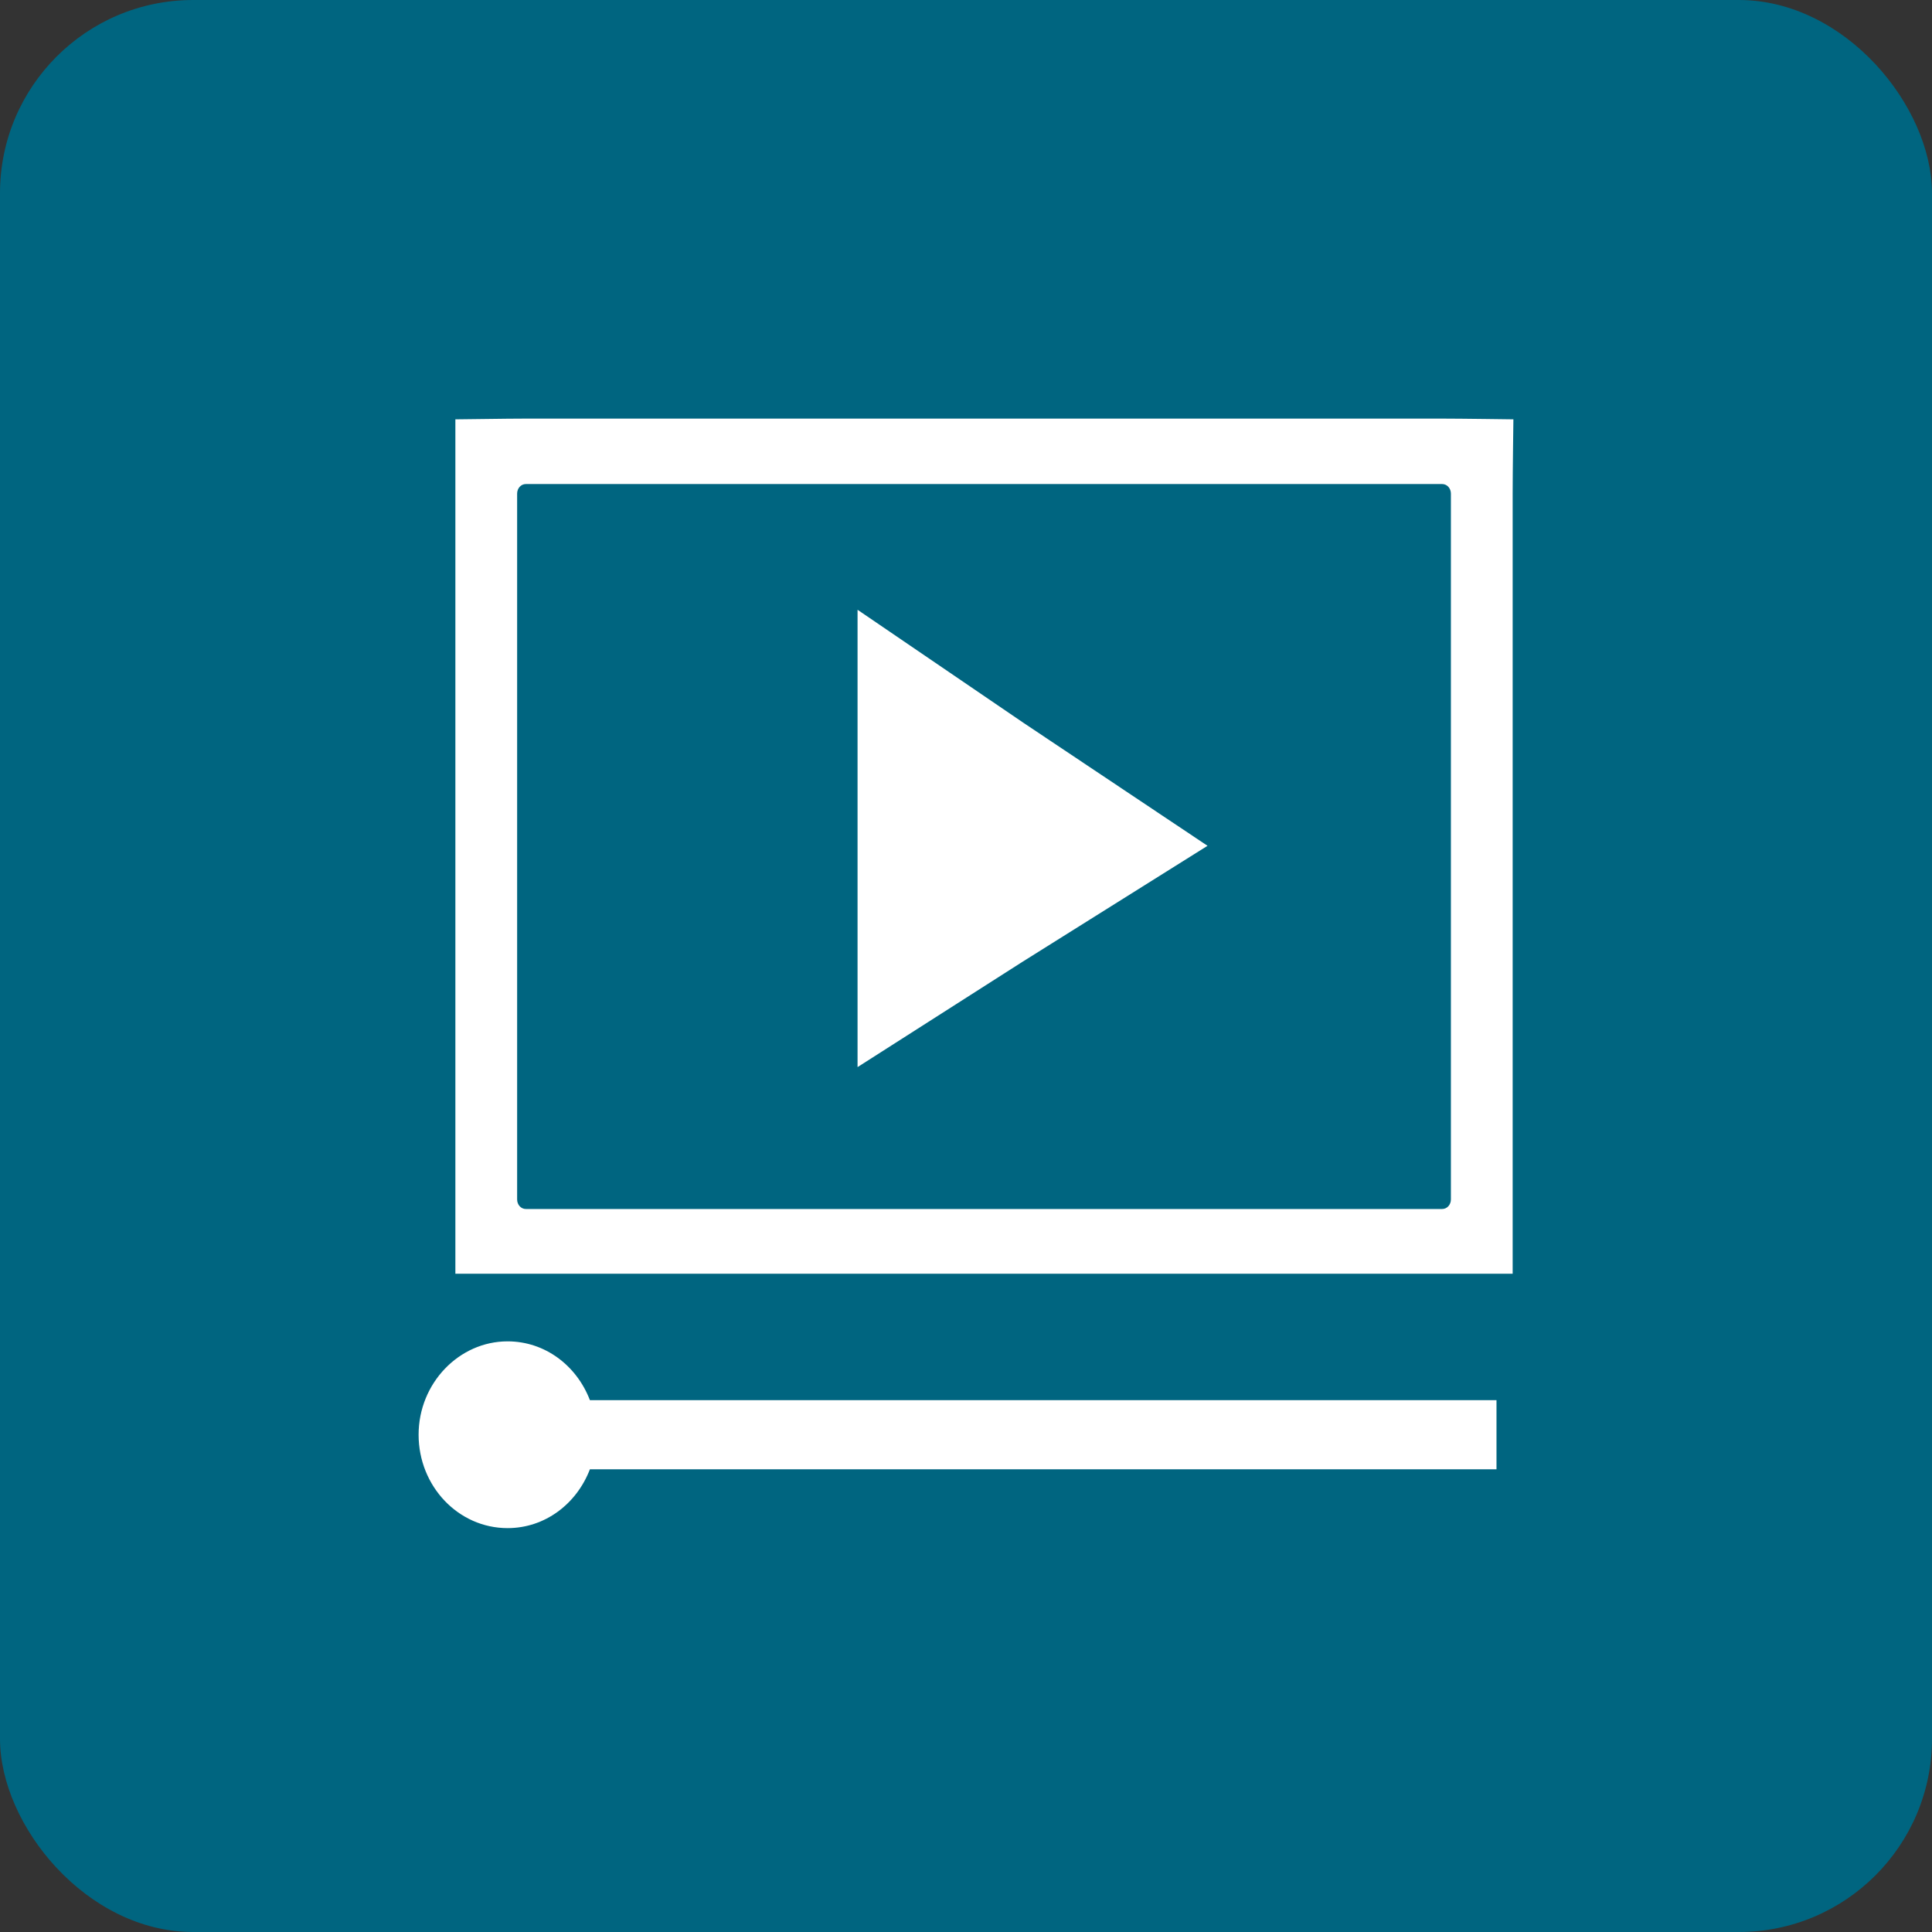
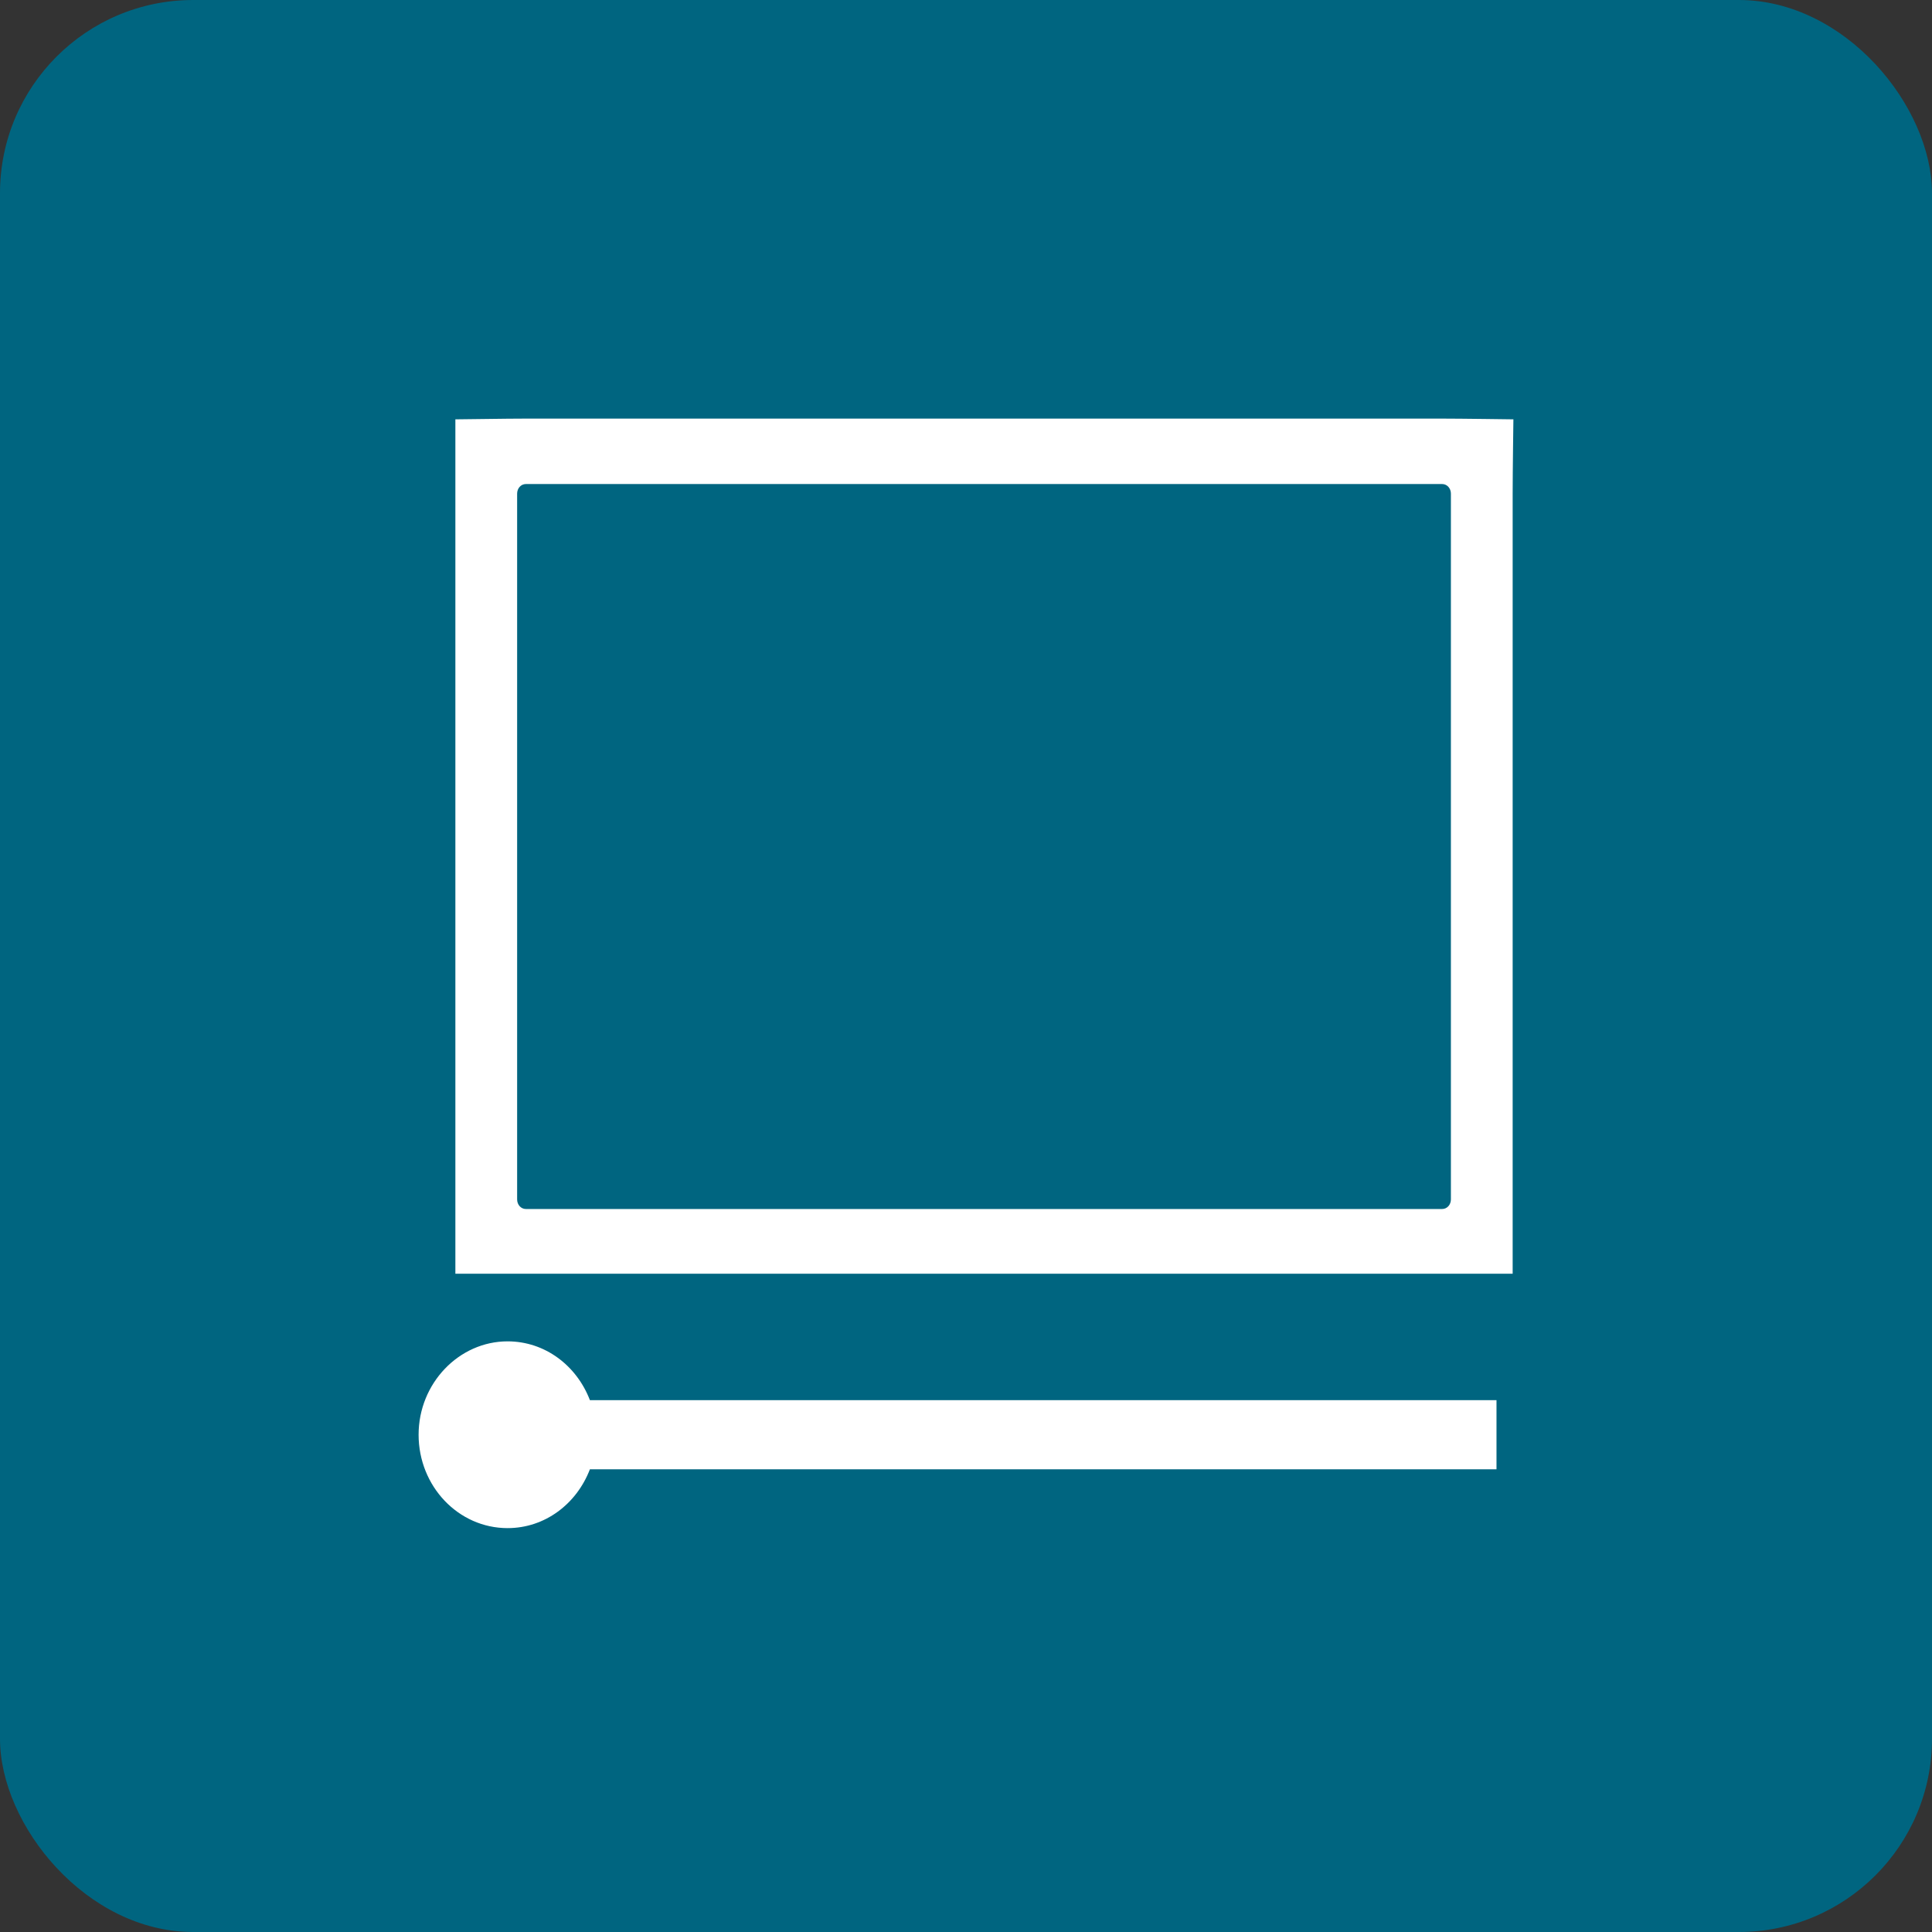
<svg xmlns="http://www.w3.org/2000/svg" width="60" height="60" viewBox="0 0 60 60" fill="none">
  <rect x="0" y="0" width="60" height="60" fill="#333333" stroke="none" />
  <g clip-path="url(#clip0_15_1020)">
    <rect width="60" height="60" rx="6" fill="#006580" />
    <path d="M44.785 13H16.334C15.694 13 14.416 13.023 14.142 13.023C14.142 13.571 14.142 14.713 14.142 15.329V37.25C14.142 37.843 14.142 39.556 14.142 39.556C14.142 39.556 15.671 39.556 16.334 39.556H44.785C45.401 39.556 46.475 39.556 46.977 39.556C46.977 39.556 46.977 37.866 46.977 37.25V15.329C46.977 14.667 47 13.023 47 13.023C47 13.023 45.356 13 44.785 13ZM45.059 37.25C45.059 37.41 44.945 37.547 44.785 37.547H16.334C16.174 37.547 16.06 37.41 16.06 37.25V15.329C16.06 15.169 16.174 15.032 16.334 15.032H44.785C44.945 15.032 45.059 15.169 45.059 15.329V37.25Z" fill="white" />
    <path d="M15.763 41.657C14.256 41.657 13 42.958 13 44.557C13 46.155 14.233 47.457 15.763 47.457C16.927 47.457 17.909 46.703 18.32 45.63H46.475V43.483H18.32C17.909 42.41 16.927 41.657 15.763 41.657Z" fill="white" />
-     <path d="M26.632 26.038V18.937L31.792 22.453L37.501 26.267L31.747 29.874L26.632 33.14V26.038Z" fill="white" />
  </g>
  <defs>
    <clipPath id="clip0_15_1020">
      <rect width="60" height="60" fill="white" />
    </clipPath>
  </defs>
</svg>